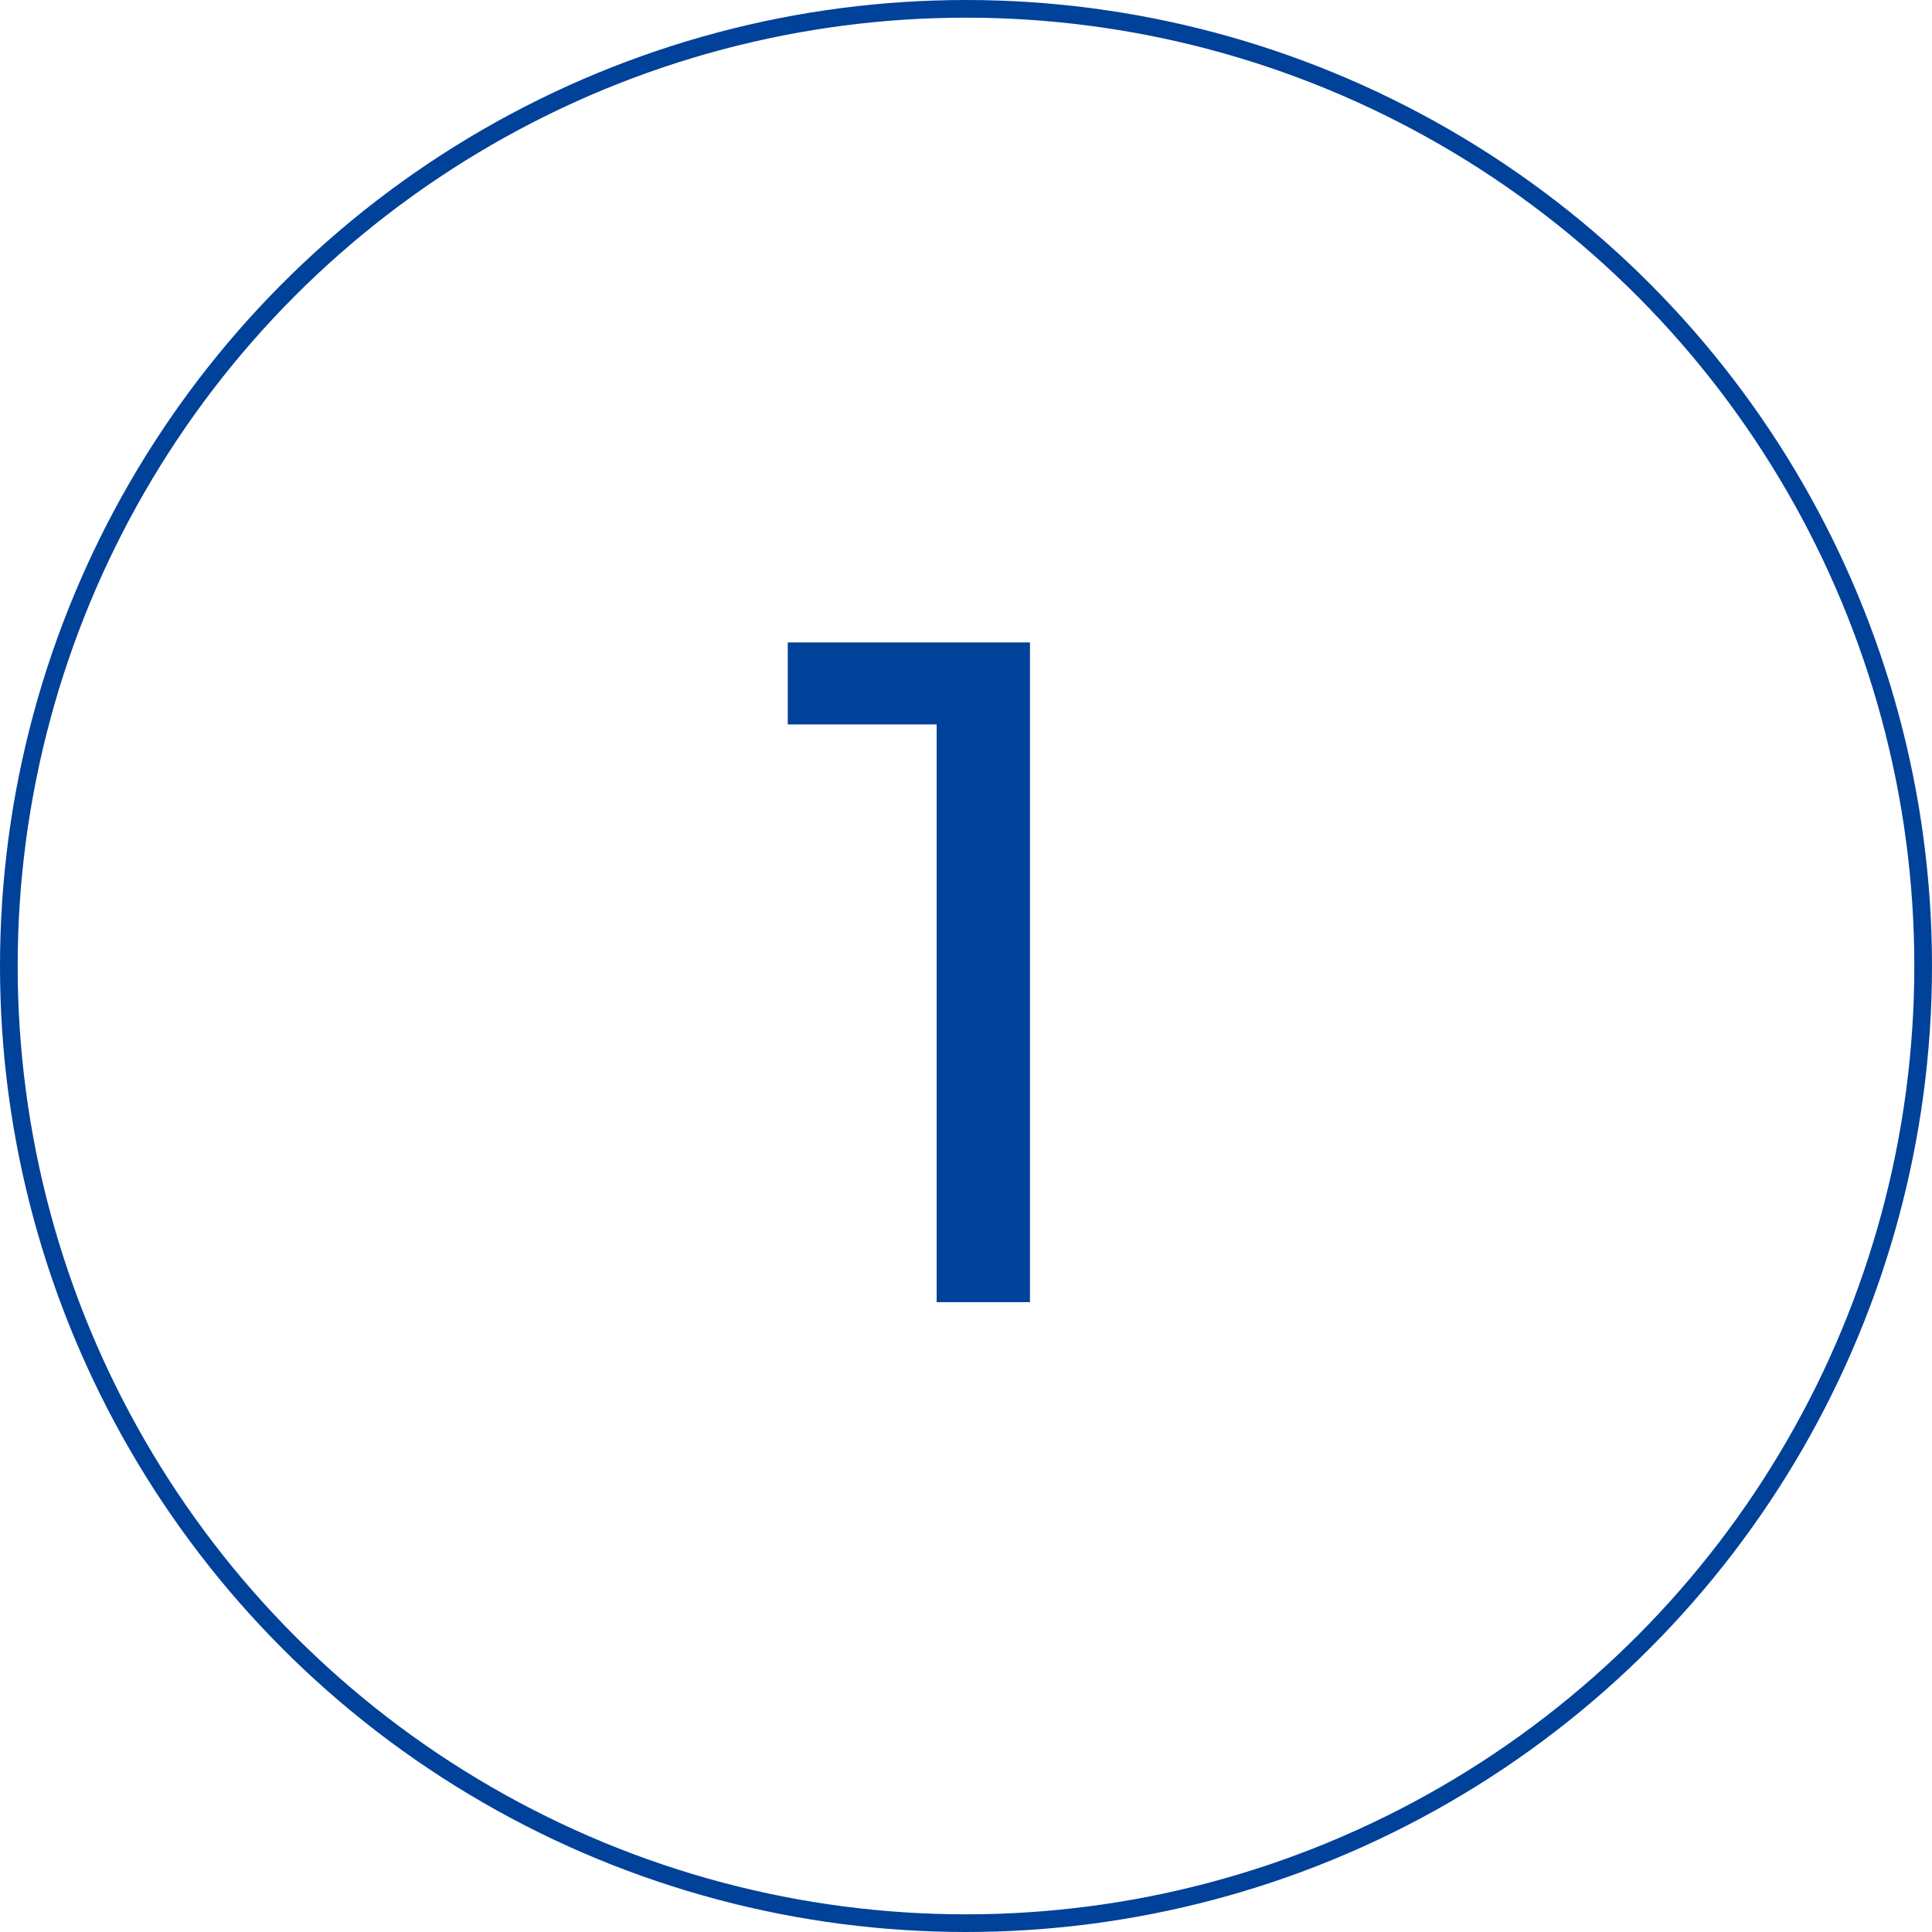
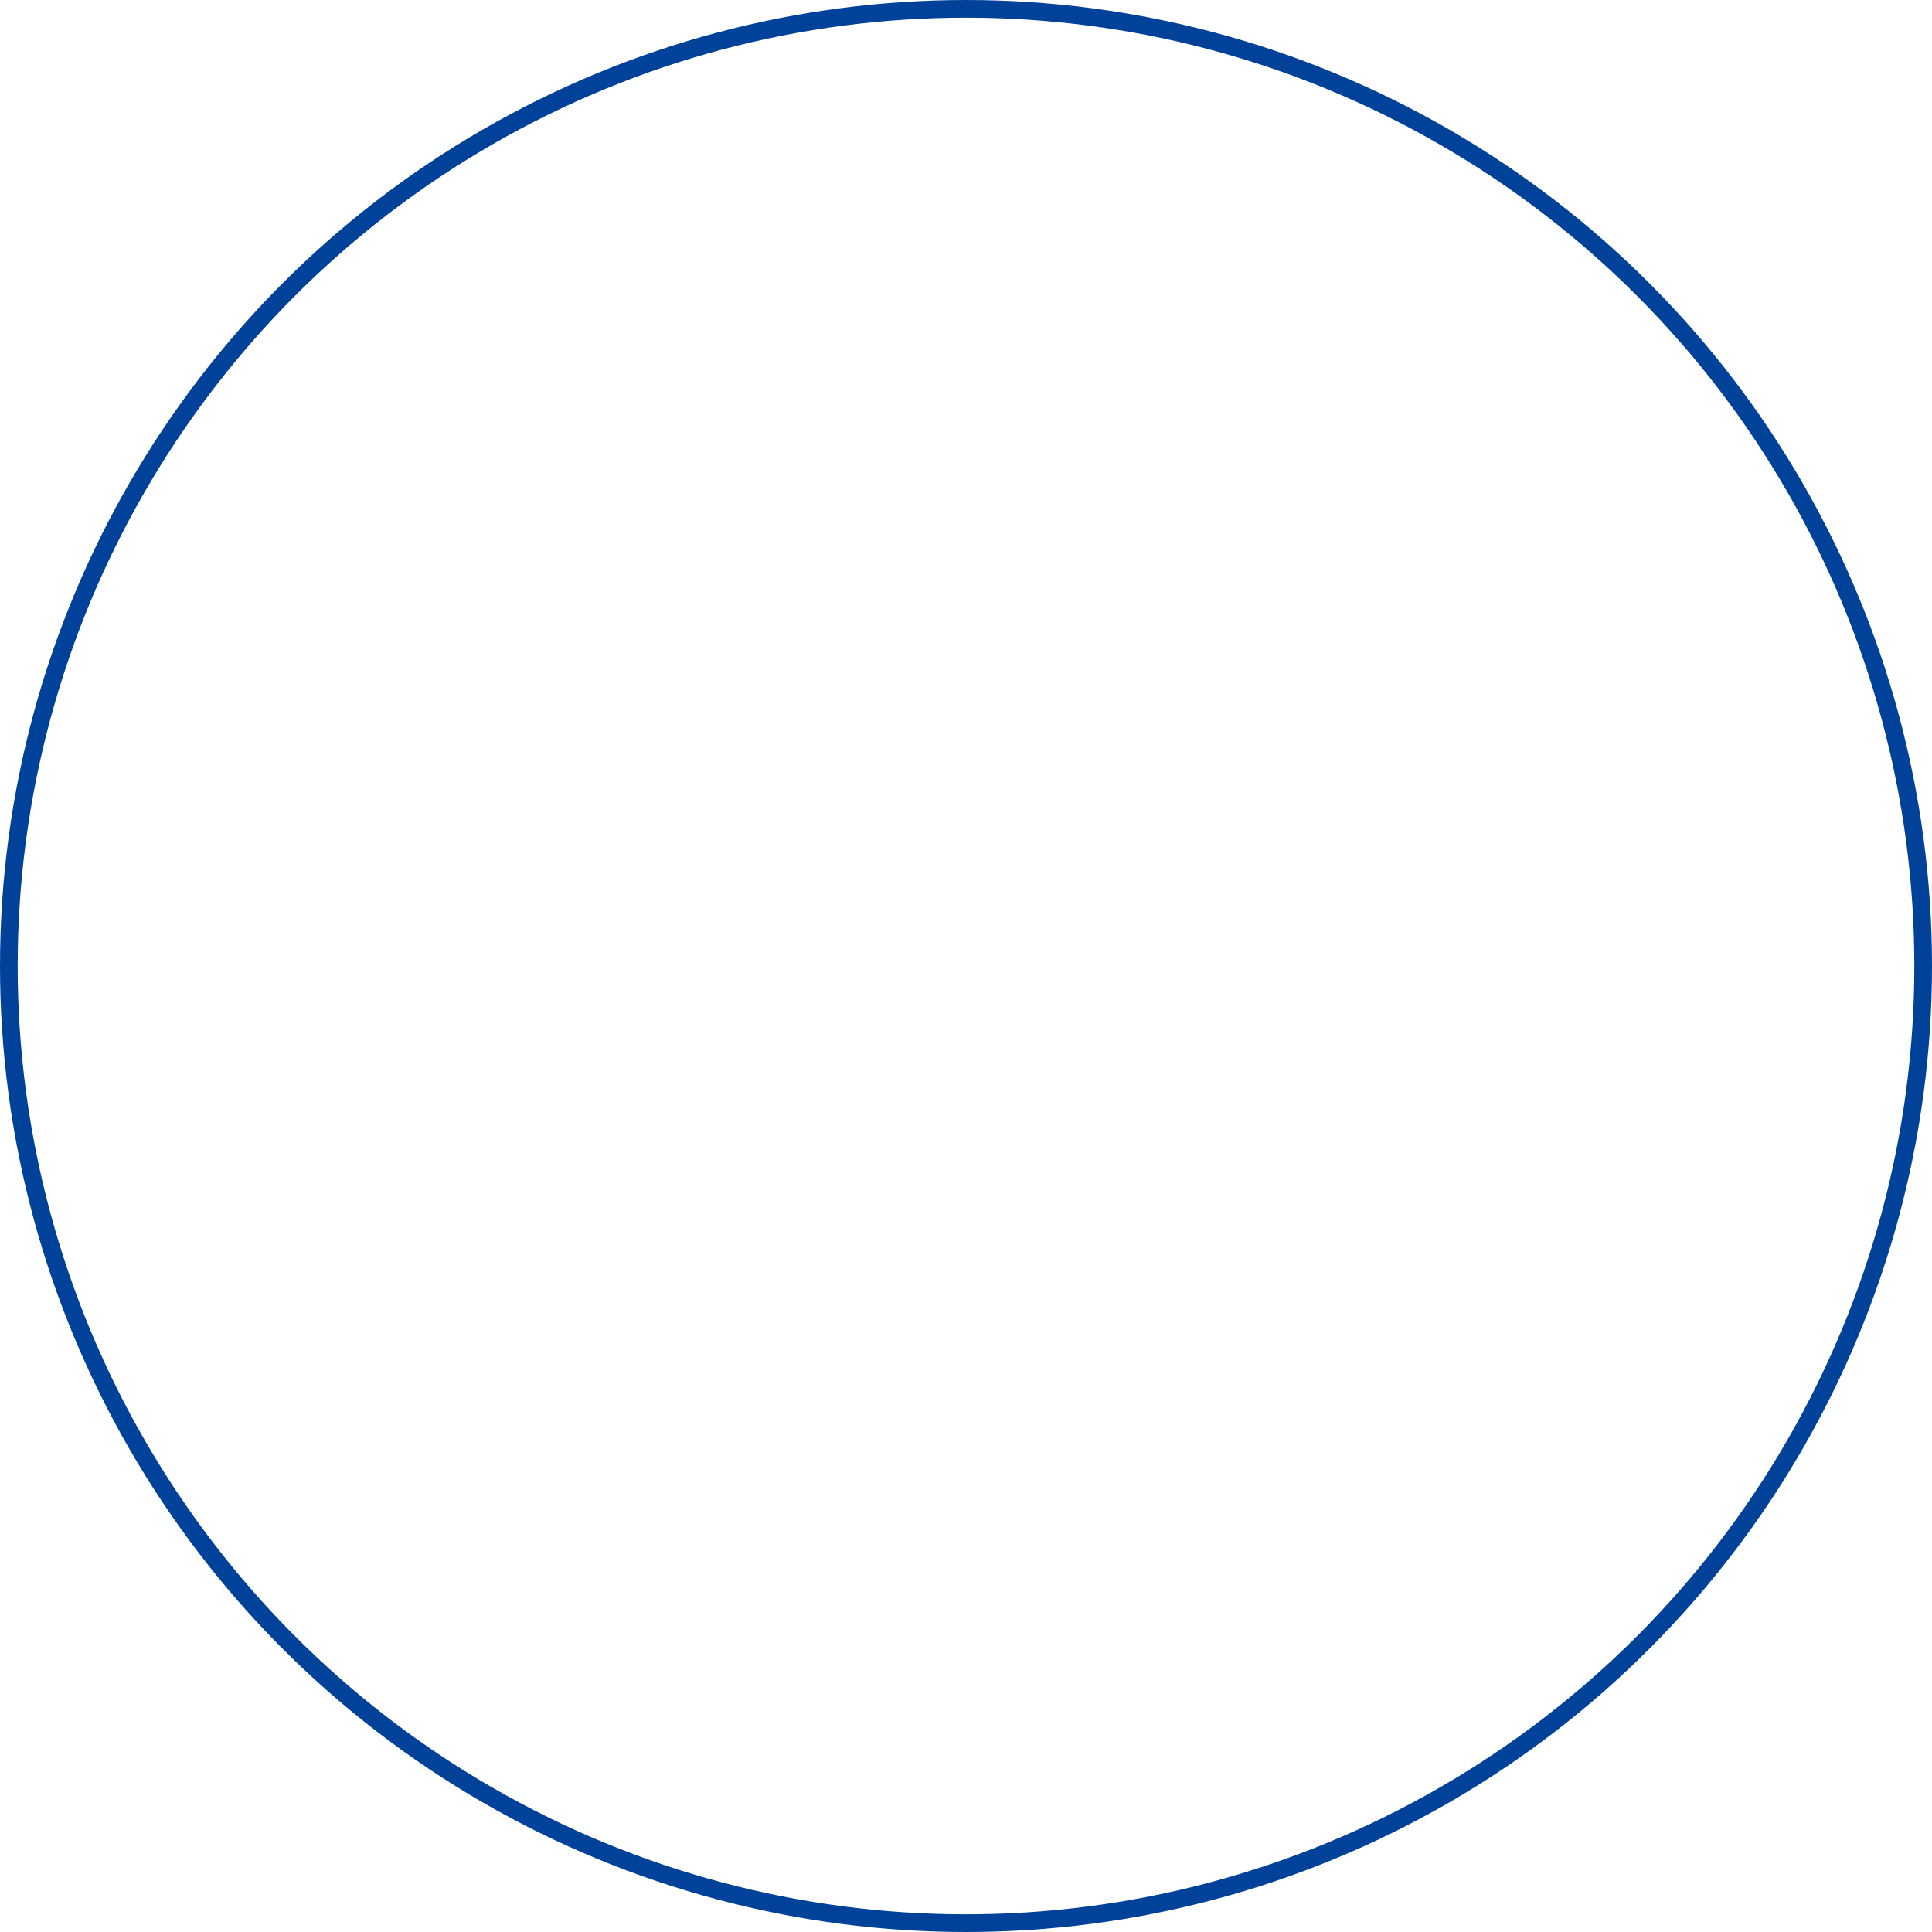
<svg xmlns="http://www.w3.org/2000/svg" width="240" height="240" viewBox="0 0 240 240" fill="none">
  <circle cx="120" cy="120" r="118.902" stroke="#004199" stroke-width="2.195" />
-   <path d="M127.945 79.805V161.756H116.355V89.99H97.857V79.805H127.945Z" fill="#004199" />
</svg>